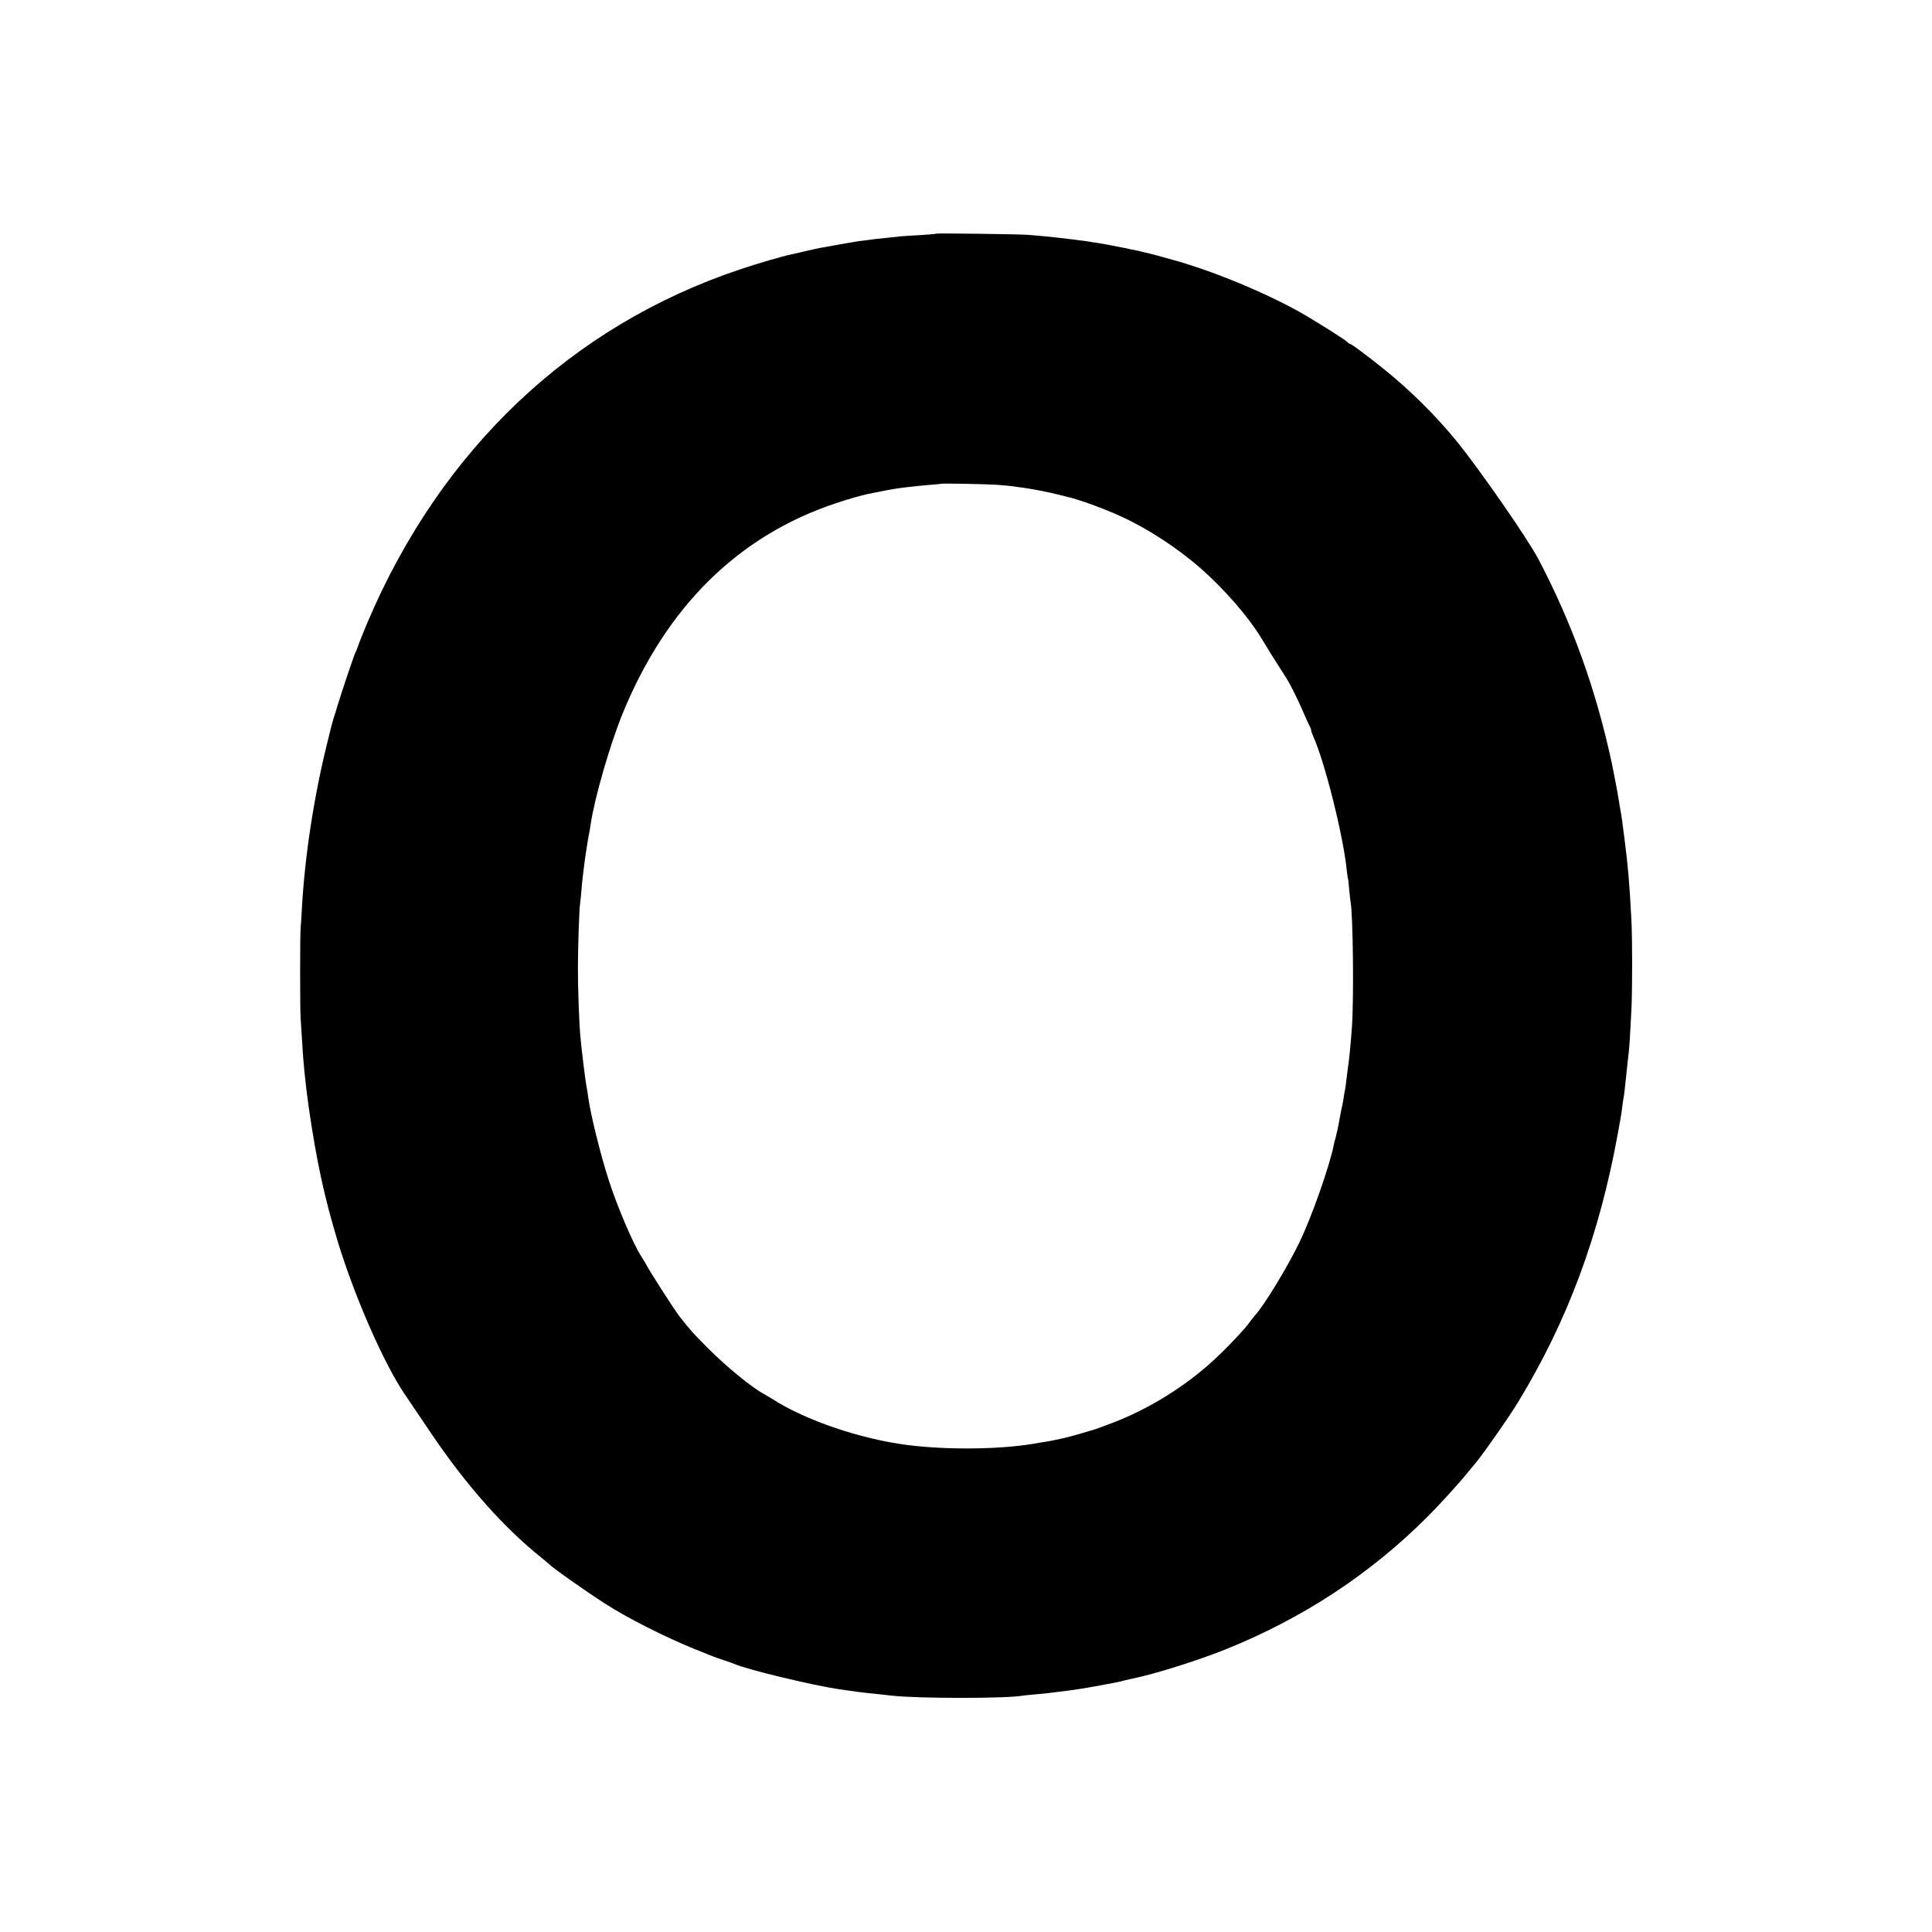
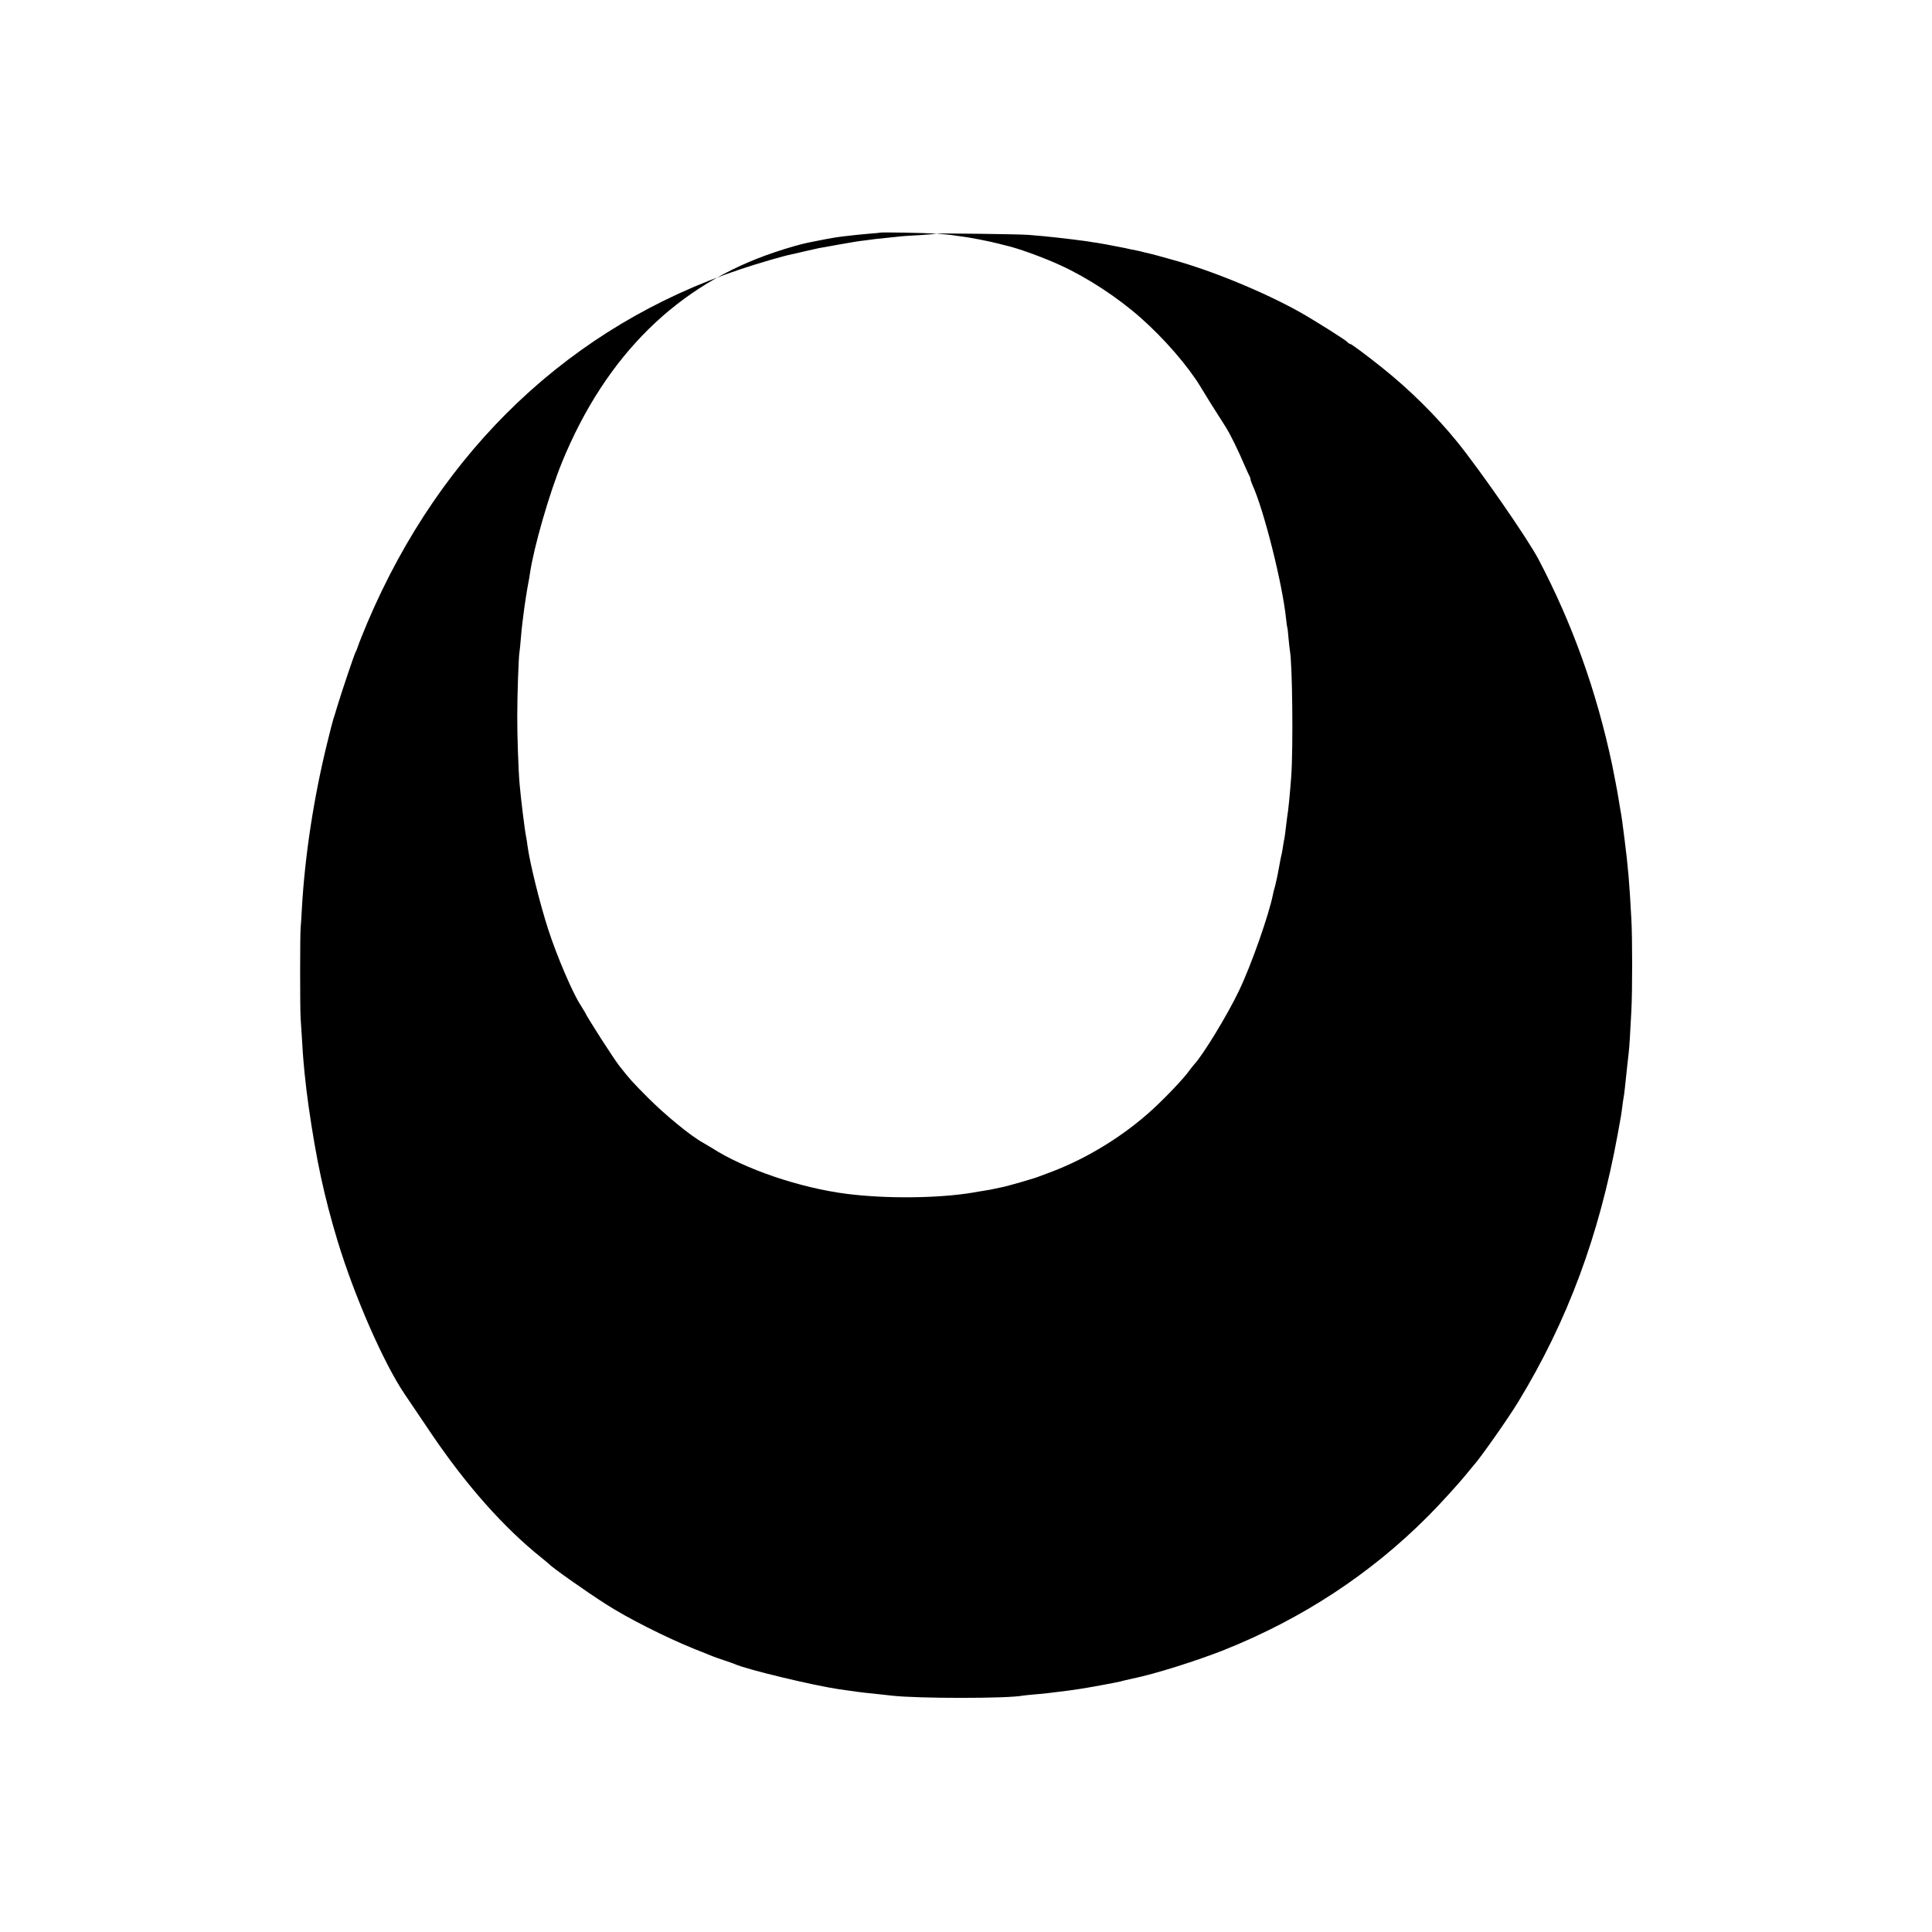
<svg xmlns="http://www.w3.org/2000/svg" version="1.0" width="1500pt" height="1500pt" viewBox="0 0 1500 1500" preserveAspectRatio="xMidYMid meet">
  <g transform="translate(0,1500) scale(0.1,-0.1)" fill="#000000" stroke="none">
-     <path d="M7269 13186 c-2 -2 -56 -7 -119 -11 -63 -3 -128 -8 -145 -9 -16 -2 -64 -7 -105 -11 -41 -4 -88 -9 -105 -11 -16 -2 -50 -7 -75 -10 -60 -7 -85 -11 -220 -35 -63 -12 -126 -23 -140 -25 -14 -3 -62 -14 -107 -24 -46 -11 -93 -22 -105 -24 -72 -15 -264 -71 -398 -116 -1313 -438 -2325 -1396 -2898 -2745 -32 -77 -65 -158 -72 -180 -7 -22 -16 -44 -20 -50 -8 -12 -109 -311 -140 -415 -12 -41 -26 -86 -31 -100 -5 -14 -27 -99 -49 -190 -104 -422 -173 -875 -196 -1280 -3 -58 -7 -127 -10 -155 -5 -59 -5 -628 0 -700 2 -27 7 -104 11 -170 4 -66 8 -133 10 -150 1 -16 6 -61 9 -100 7 -73 23 -205 32 -265 61 -423 121 -700 225 -1045 130 -428 356 -944 518 -1185 32 -47 125 -184 206 -305 274 -406 567 -736 860 -970 28 -22 52 -43 55 -46 25 -28 281 -209 440 -311 170 -110 470 -261 690 -350 69 -28 134 -54 145 -58 11 -5 49 -18 85 -30 36 -12 74 -25 85 -30 92 -42 611 -166 808 -195 61 -8 105 -15 142 -20 20 -3 79 -10 133 -15 53 -6 115 -12 137 -15 197 -23 898 -23 1015 0 10 2 54 6 97 10 43 3 89 8 103 10 14 2 50 6 80 10 30 4 66 8 80 10 14 2 45 7 70 10 66 9 313 55 329 60 7 3 47 12 88 21 177 36 507 140 723 226 603 242 1129 587 1575 1034 94 94 243 258 300 329 22 27 46 56 52 63 48 50 273 370 350 497 383 629 629 1291 773 2080 27 146 27 148 35 210 3 28 8 59 10 70 5 23 12 88 30 260 4 33 8 74 10 90 5 36 13 169 21 330 8 160 8 561 0 705 -15 286 -26 411 -52 615 -20 159 -23 181 -34 240 -5 28 -11 66 -14 85 -5 36 -37 201 -50 265 -122 574 -310 1097 -573 1596 -85 160 -448 684 -630 909 -165 203 -368 404 -578 572 -129 103 -243 188 -253 188 -5 0 -15 7 -22 15 -13 16 -265 174 -370 233 -280 156 -688 324 -990 406 -30 8 -82 23 -115 32 -33 9 -68 18 -78 20 -10 2 -26 5 -35 8 -9 3 -30 8 -47 11 -16 3 -39 8 -50 10 -11 3 -31 7 -45 10 -123 24 -181 35 -215 40 -22 3 -51 7 -65 10 -14 2 -47 7 -75 10 -27 4 -63 8 -80 10 -63 8 -123 14 -190 21 -38 3 -90 8 -115 10 -53 6 -716 14 -721 10z m471 -1950 c57 -5 112 -9 121 -11 9 -2 40 -6 70 -10 57 -6 227 -39 294 -57 22 -5 47 -12 55 -14 92 -20 295 -94 427 -155 209 -96 441 -248 621 -407 179 -158 365 -372 462 -532 60 -99 93 -152 194 -310 38 -59 99 -183 155 -315 12 -27 26 -58 31 -67 6 -10 10 -23 10 -29 0 -6 7 -25 14 -42 90 -195 236 -779 262 -1042 3 -33 8 -62 9 -65 2 -3 7 -42 10 -85 4 -44 9 -88 11 -98 19 -105 26 -752 10 -977 -12 -156 -22 -257 -31 -310 -1 -8 -6 -44 -10 -80 -4 -36 -9 -74 -11 -85 -3 -11 -7 -36 -10 -55 -2 -19 -8 -48 -11 -65 -4 -16 -8 -34 -9 -40 -1 -5 -7 -37 -13 -70 -6 -33 -13 -70 -16 -82 -3 -13 -7 -32 -10 -44 -2 -11 -7 -29 -10 -39 -3 -10 -8 -28 -10 -41 -31 -158 -168 -550 -265 -752 -86 -181 -277 -496 -348 -572 -10 -11 -25 -31 -35 -44 -39 -57 -181 -207 -289 -306 -223 -204 -502 -376 -783 -483 -99 -37 -117 -44 -130 -48 -5 -2 -57 -17 -114 -34 -57 -16 -114 -32 -125 -34 -12 -2 -41 -9 -66 -14 -25 -6 -63 -13 -85 -16 -22 -4 -65 -10 -95 -16 -268 -44 -669 -48 -975 -9 -363 46 -795 193 -1048 357 -23 14 -53 32 -66 39 -96 52 -292 213 -431 352 -123 124 -135 137 -221 246 -43 55 -246 370 -269 420 -3 5 -18 30 -33 54 -61 93 -185 384 -250 586 -66 204 -144 521 -161 652 -3 22 -7 52 -10 65 -10 45 -42 304 -51 413 -9 100 -19 384 -18 525 0 155 10 459 17 496 2 10 7 59 11 109 4 49 9 99 11 110 1 11 5 40 8 65 8 68 30 211 40 260 3 13 8 42 11 65 30 205 149 619 249 865 340 830 898 1381 1656 1633 91 31 201 62 250 72 8 2 49 10 90 18 73 15 139 26 190 32 104 12 134 15 205 21 44 3 81 7 82 8 5 4 345 -2 433 -8z" />
+     <path d="M7269 13186 c-2 -2 -56 -7 -119 -11 -63 -3 -128 -8 -145 -9 -16 -2 -64 -7 -105 -11 -41 -4 -88 -9 -105 -11 -16 -2 -50 -7 -75 -10 -60 -7 -85 -11 -220 -35 -63 -12 -126 -23 -140 -25 -14 -3 -62 -14 -107 -24 -46 -11 -93 -22 -105 -24 -72 -15 -264 -71 -398 -116 -1313 -438 -2325 -1396 -2898 -2745 -32 -77 -65 -158 -72 -180 -7 -22 -16 -44 -20 -50 -8 -12 -109 -311 -140 -415 -12 -41 -26 -86 -31 -100 -5 -14 -27 -99 -49 -190 -104 -422 -173 -875 -196 -1280 -3 -58 -7 -127 -10 -155 -5 -59 -5 -628 0 -700 2 -27 7 -104 11 -170 4 -66 8 -133 10 -150 1 -16 6 -61 9 -100 7 -73 23 -205 32 -265 61 -423 121 -700 225 -1045 130 -428 356 -944 518 -1185 32 -47 125 -184 206 -305 274 -406 567 -736 860 -970 28 -22 52 -43 55 -46 25 -28 281 -209 440 -311 170 -110 470 -261 690 -350 69 -28 134 -54 145 -58 11 -5 49 -18 85 -30 36 -12 74 -25 85 -30 92 -42 611 -166 808 -195 61 -8 105 -15 142 -20 20 -3 79 -10 133 -15 53 -6 115 -12 137 -15 197 -23 898 -23 1015 0 10 2 54 6 97 10 43 3 89 8 103 10 14 2 50 6 80 10 30 4 66 8 80 10 14 2 45 7 70 10 66 9 313 55 329 60 7 3 47 12 88 21 177 36 507 140 723 226 603 242 1129 587 1575 1034 94 94 243 258 300 329 22 27 46 56 52 63 48 50 273 370 350 497 383 629 629 1291 773 2080 27 146 27 148 35 210 3 28 8 59 10 70 5 23 12 88 30 260 4 33 8 74 10 90 5 36 13 169 21 330 8 160 8 561 0 705 -15 286 -26 411 -52 615 -20 159 -23 181 -34 240 -5 28 -11 66 -14 85 -5 36 -37 201 -50 265 -122 574 -310 1097 -573 1596 -85 160 -448 684 -630 909 -165 203 -368 404 -578 572 -129 103 -243 188 -253 188 -5 0 -15 7 -22 15 -13 16 -265 174 -370 233 -280 156 -688 324 -990 406 -30 8 -82 23 -115 32 -33 9 -68 18 -78 20 -10 2 -26 5 -35 8 -9 3 -30 8 -47 11 -16 3 -39 8 -50 10 -11 3 -31 7 -45 10 -123 24 -181 35 -215 40 -22 3 -51 7 -65 10 -14 2 -47 7 -75 10 -27 4 -63 8 -80 10 -63 8 -123 14 -190 21 -38 3 -90 8 -115 10 -53 6 -716 14 -721 10z c57 -5 112 -9 121 -11 9 -2 40 -6 70 -10 57 -6 227 -39 294 -57 22 -5 47 -12 55 -14 92 -20 295 -94 427 -155 209 -96 441 -248 621 -407 179 -158 365 -372 462 -532 60 -99 93 -152 194 -310 38 -59 99 -183 155 -315 12 -27 26 -58 31 -67 6 -10 10 -23 10 -29 0 -6 7 -25 14 -42 90 -195 236 -779 262 -1042 3 -33 8 -62 9 -65 2 -3 7 -42 10 -85 4 -44 9 -88 11 -98 19 -105 26 -752 10 -977 -12 -156 -22 -257 -31 -310 -1 -8 -6 -44 -10 -80 -4 -36 -9 -74 -11 -85 -3 -11 -7 -36 -10 -55 -2 -19 -8 -48 -11 -65 -4 -16 -8 -34 -9 -40 -1 -5 -7 -37 -13 -70 -6 -33 -13 -70 -16 -82 -3 -13 -7 -32 -10 -44 -2 -11 -7 -29 -10 -39 -3 -10 -8 -28 -10 -41 -31 -158 -168 -550 -265 -752 -86 -181 -277 -496 -348 -572 -10 -11 -25 -31 -35 -44 -39 -57 -181 -207 -289 -306 -223 -204 -502 -376 -783 -483 -99 -37 -117 -44 -130 -48 -5 -2 -57 -17 -114 -34 -57 -16 -114 -32 -125 -34 -12 -2 -41 -9 -66 -14 -25 -6 -63 -13 -85 -16 -22 -4 -65 -10 -95 -16 -268 -44 -669 -48 -975 -9 -363 46 -795 193 -1048 357 -23 14 -53 32 -66 39 -96 52 -292 213 -431 352 -123 124 -135 137 -221 246 -43 55 -246 370 -269 420 -3 5 -18 30 -33 54 -61 93 -185 384 -250 586 -66 204 -144 521 -161 652 -3 22 -7 52 -10 65 -10 45 -42 304 -51 413 -9 100 -19 384 -18 525 0 155 10 459 17 496 2 10 7 59 11 109 4 49 9 99 11 110 1 11 5 40 8 65 8 68 30 211 40 260 3 13 8 42 11 65 30 205 149 619 249 865 340 830 898 1381 1656 1633 91 31 201 62 250 72 8 2 49 10 90 18 73 15 139 26 190 32 104 12 134 15 205 21 44 3 81 7 82 8 5 4 345 -2 433 -8z" />
  </g>
</svg>